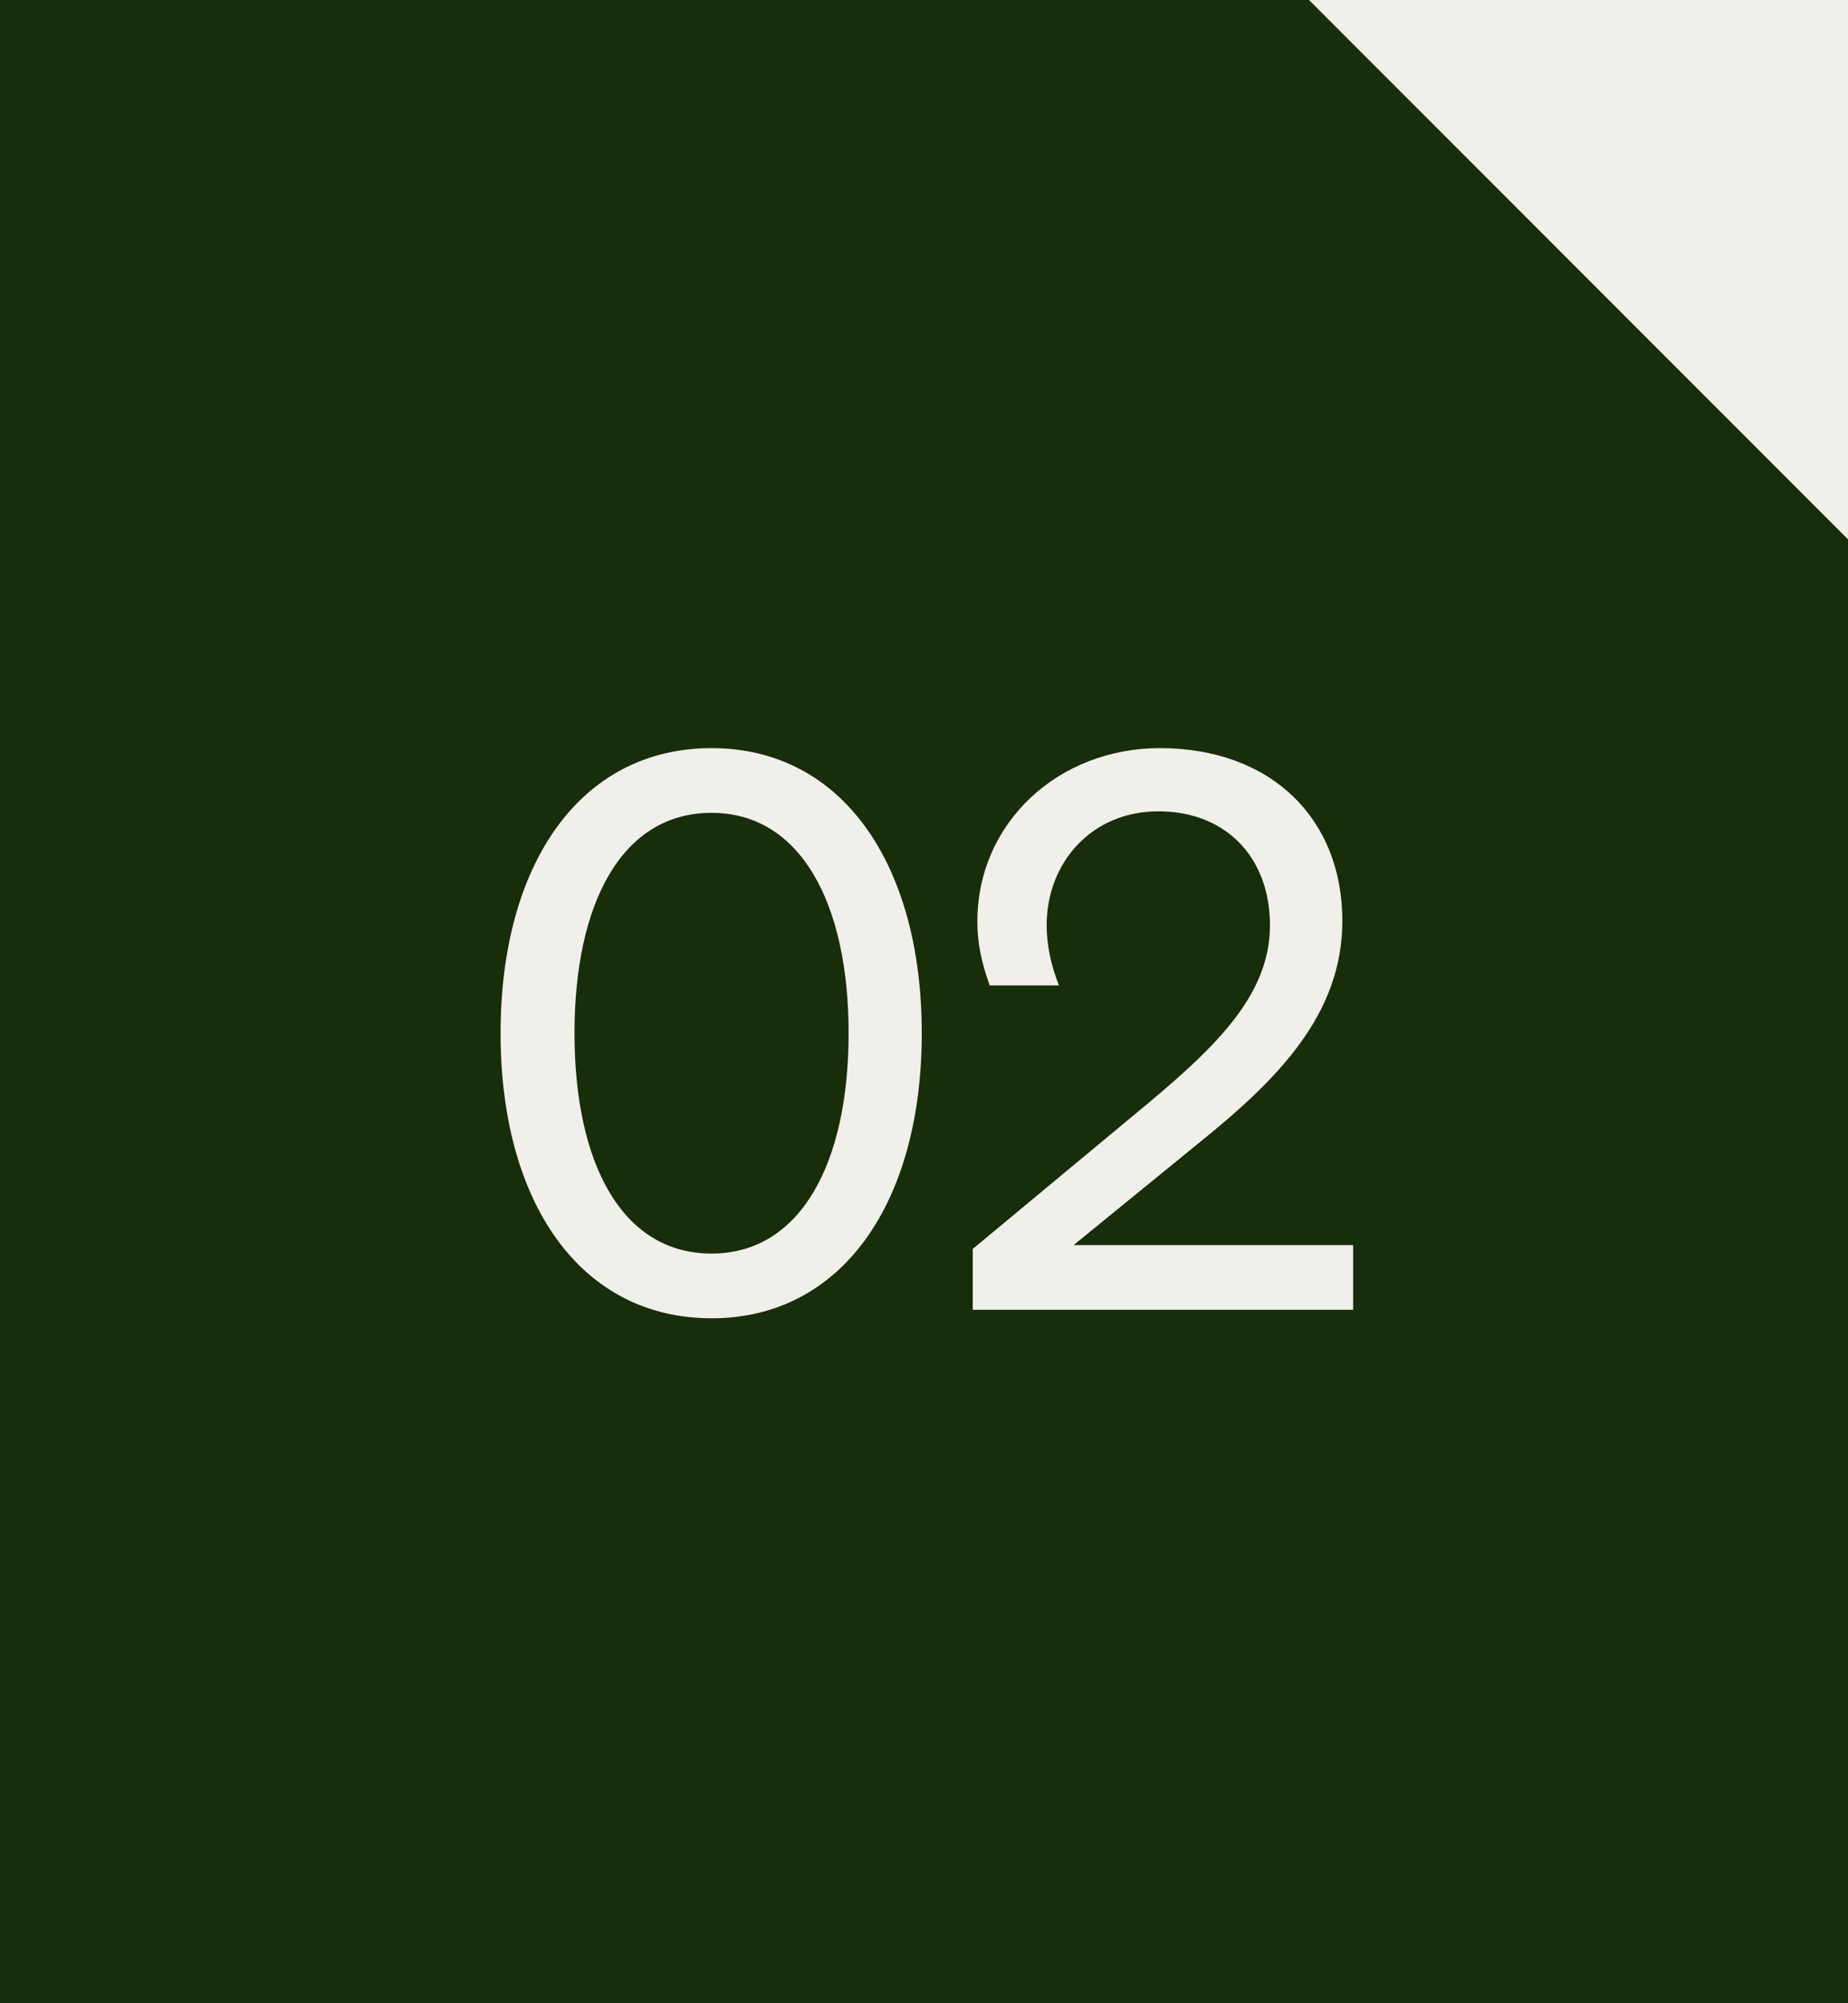
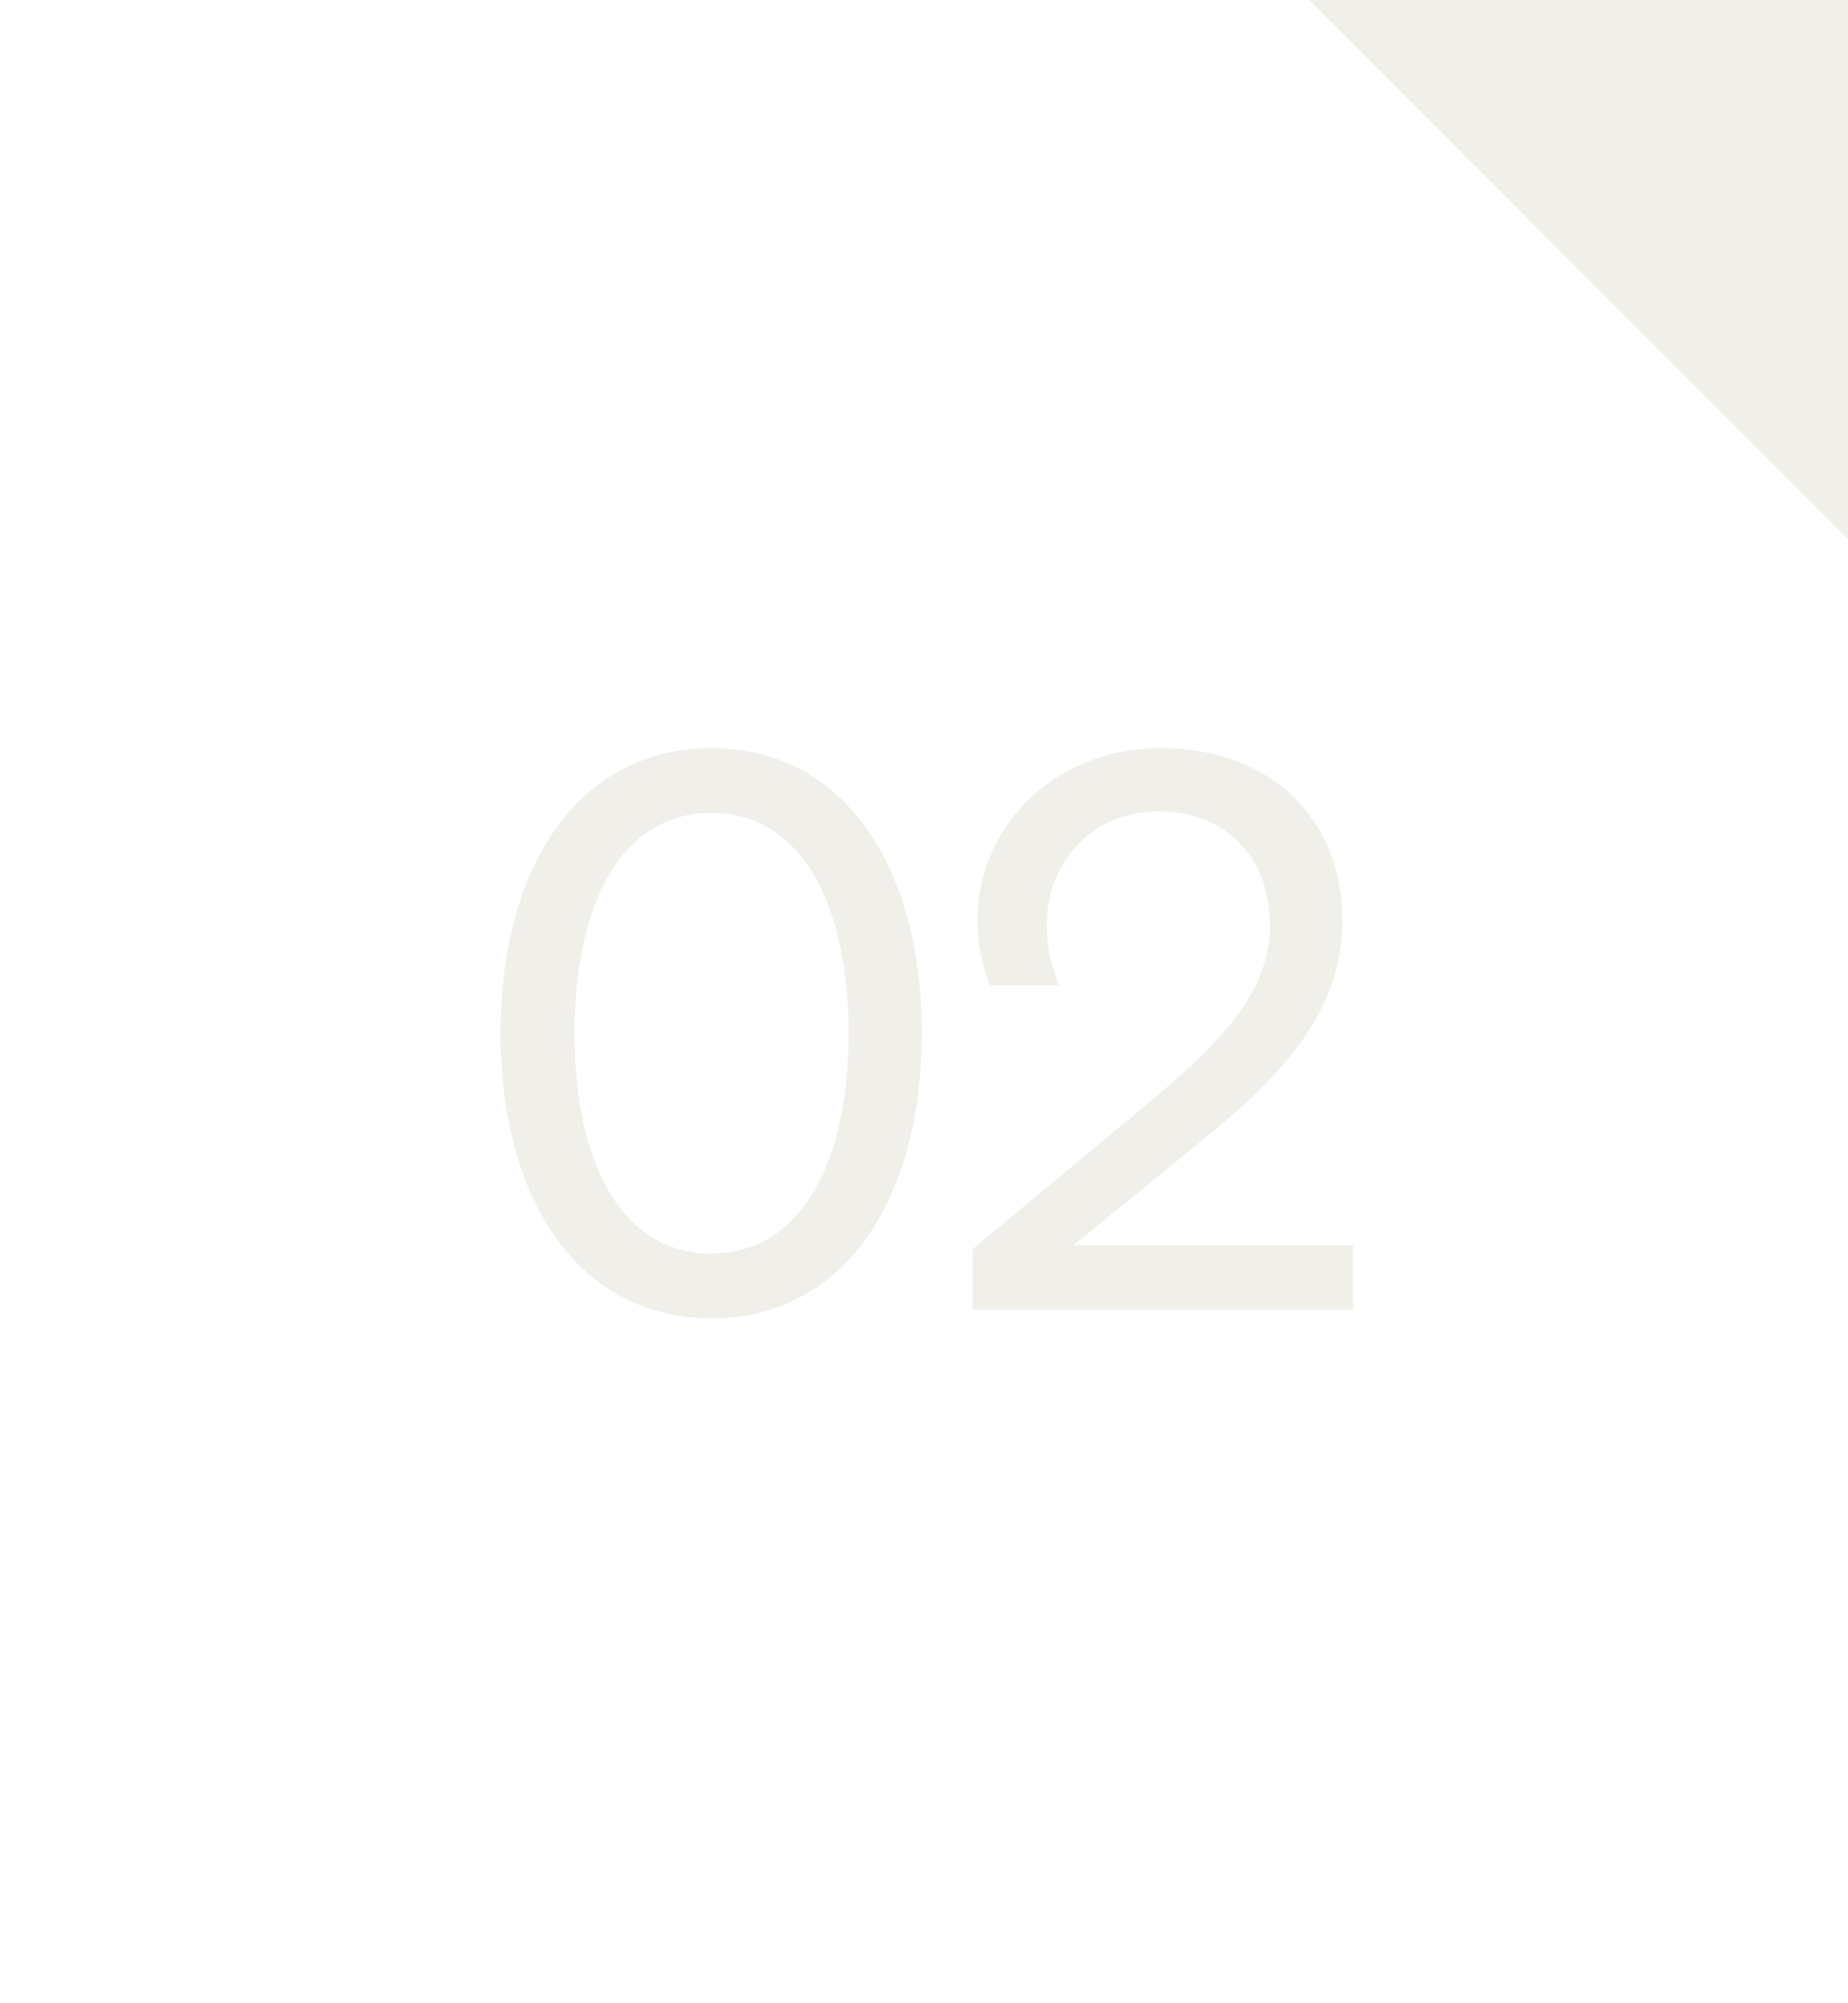
<svg xmlns="http://www.w3.org/2000/svg" width="48" height="52" viewBox="0 0 48 52" fill="none">
-   <rect width="48" height="52" fill="#182D0A" />
  <path d="M48 0H34L48 14V0Z" fill="#F1EFEA" />
  <path d="M13.002 26.82C13.002 31.2 15.062 34.22 18.482 34.22C21.882 34.22 23.942 31.2 23.942 26.82C23.942 22.44 21.882 19.42 18.482 19.42C15.062 19.42 13.002 22.44 13.002 26.82ZM14.922 26.82C14.922 23.46 16.142 21.1 18.482 21.1C20.802 21.1 22.042 23.46 22.042 26.82C22.042 30.18 20.802 32.54 18.482 32.54C16.142 32.54 14.922 30.18 14.922 26.82ZM25.266 32.42V34H35.146V32.32H27.886L31.126 29.68C33.186 28.02 34.866 26.34 34.866 23.9C34.866 21.26 33.026 19.42 30.126 19.42C27.486 19.42 25.386 21.36 25.386 23.92C25.386 24.48 25.486 24.96 25.706 25.58H27.506C27.306 25.08 27.186 24.54 27.186 24.02C27.186 22.38 28.366 21.06 30.086 21.06C31.846 21.06 32.986 22.26 32.986 24.02C32.986 25.9 31.466 27.28 29.506 28.9L25.266 32.42Z" fill="#F1EFEA" />
</svg>